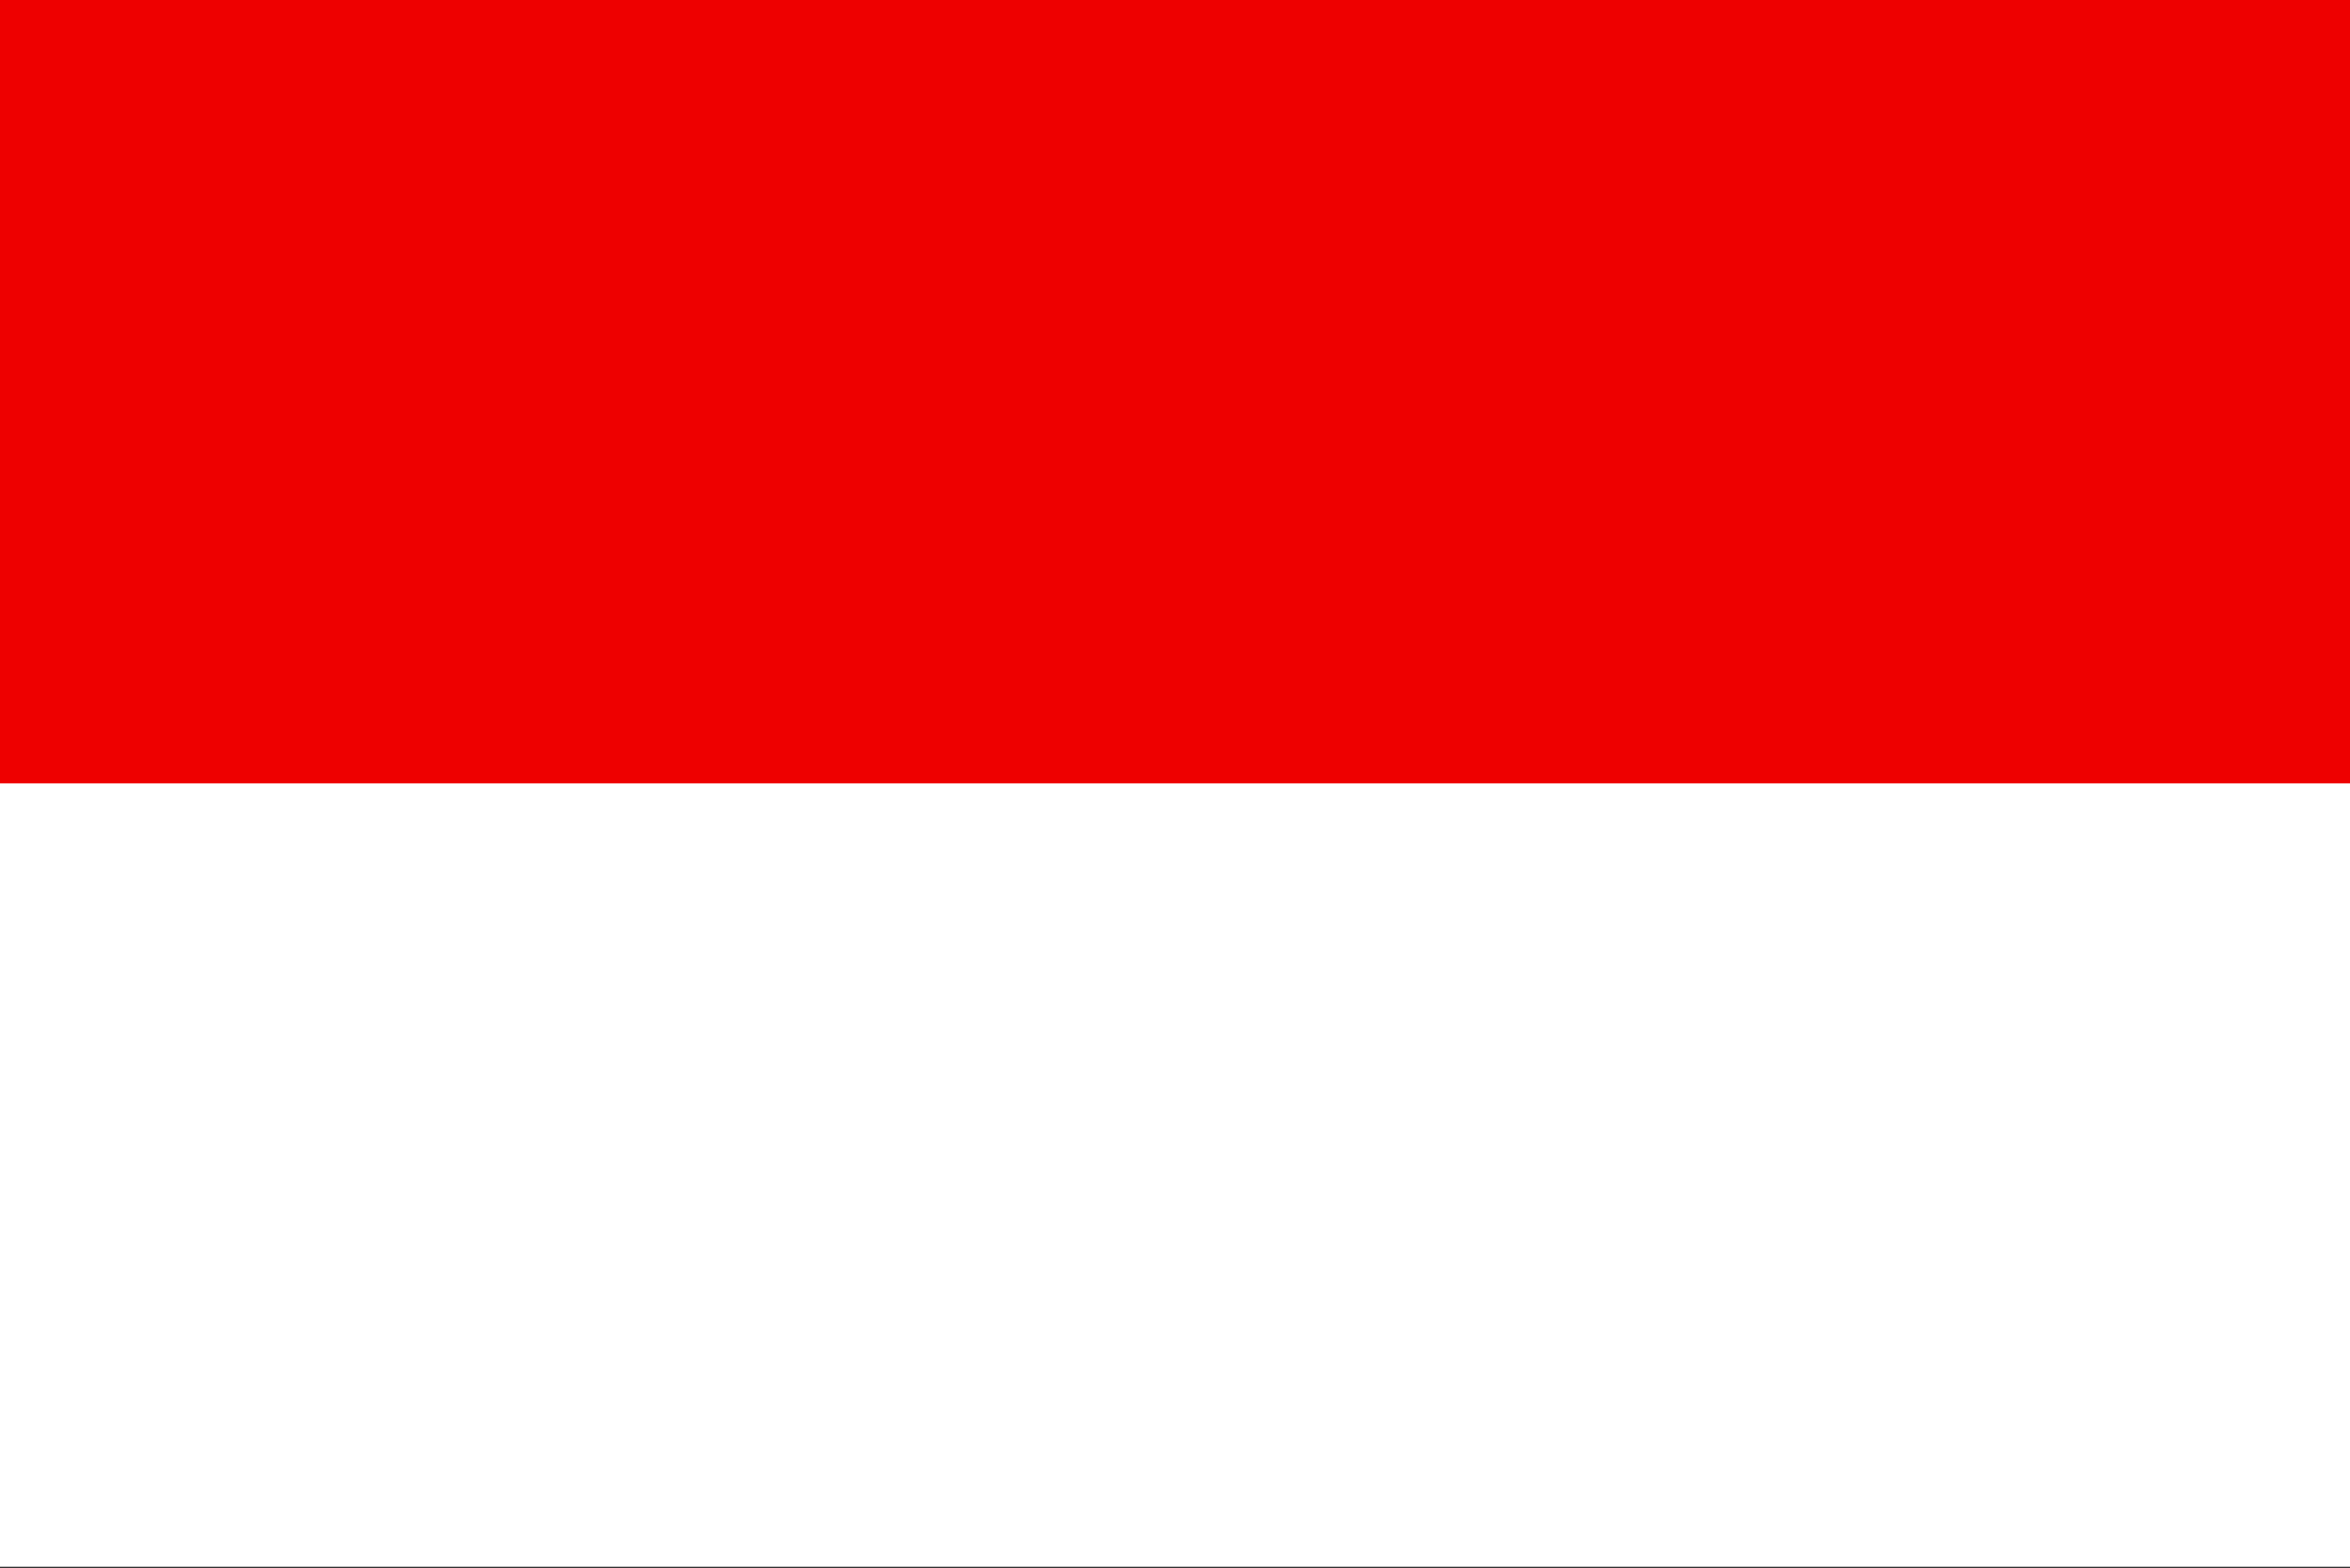
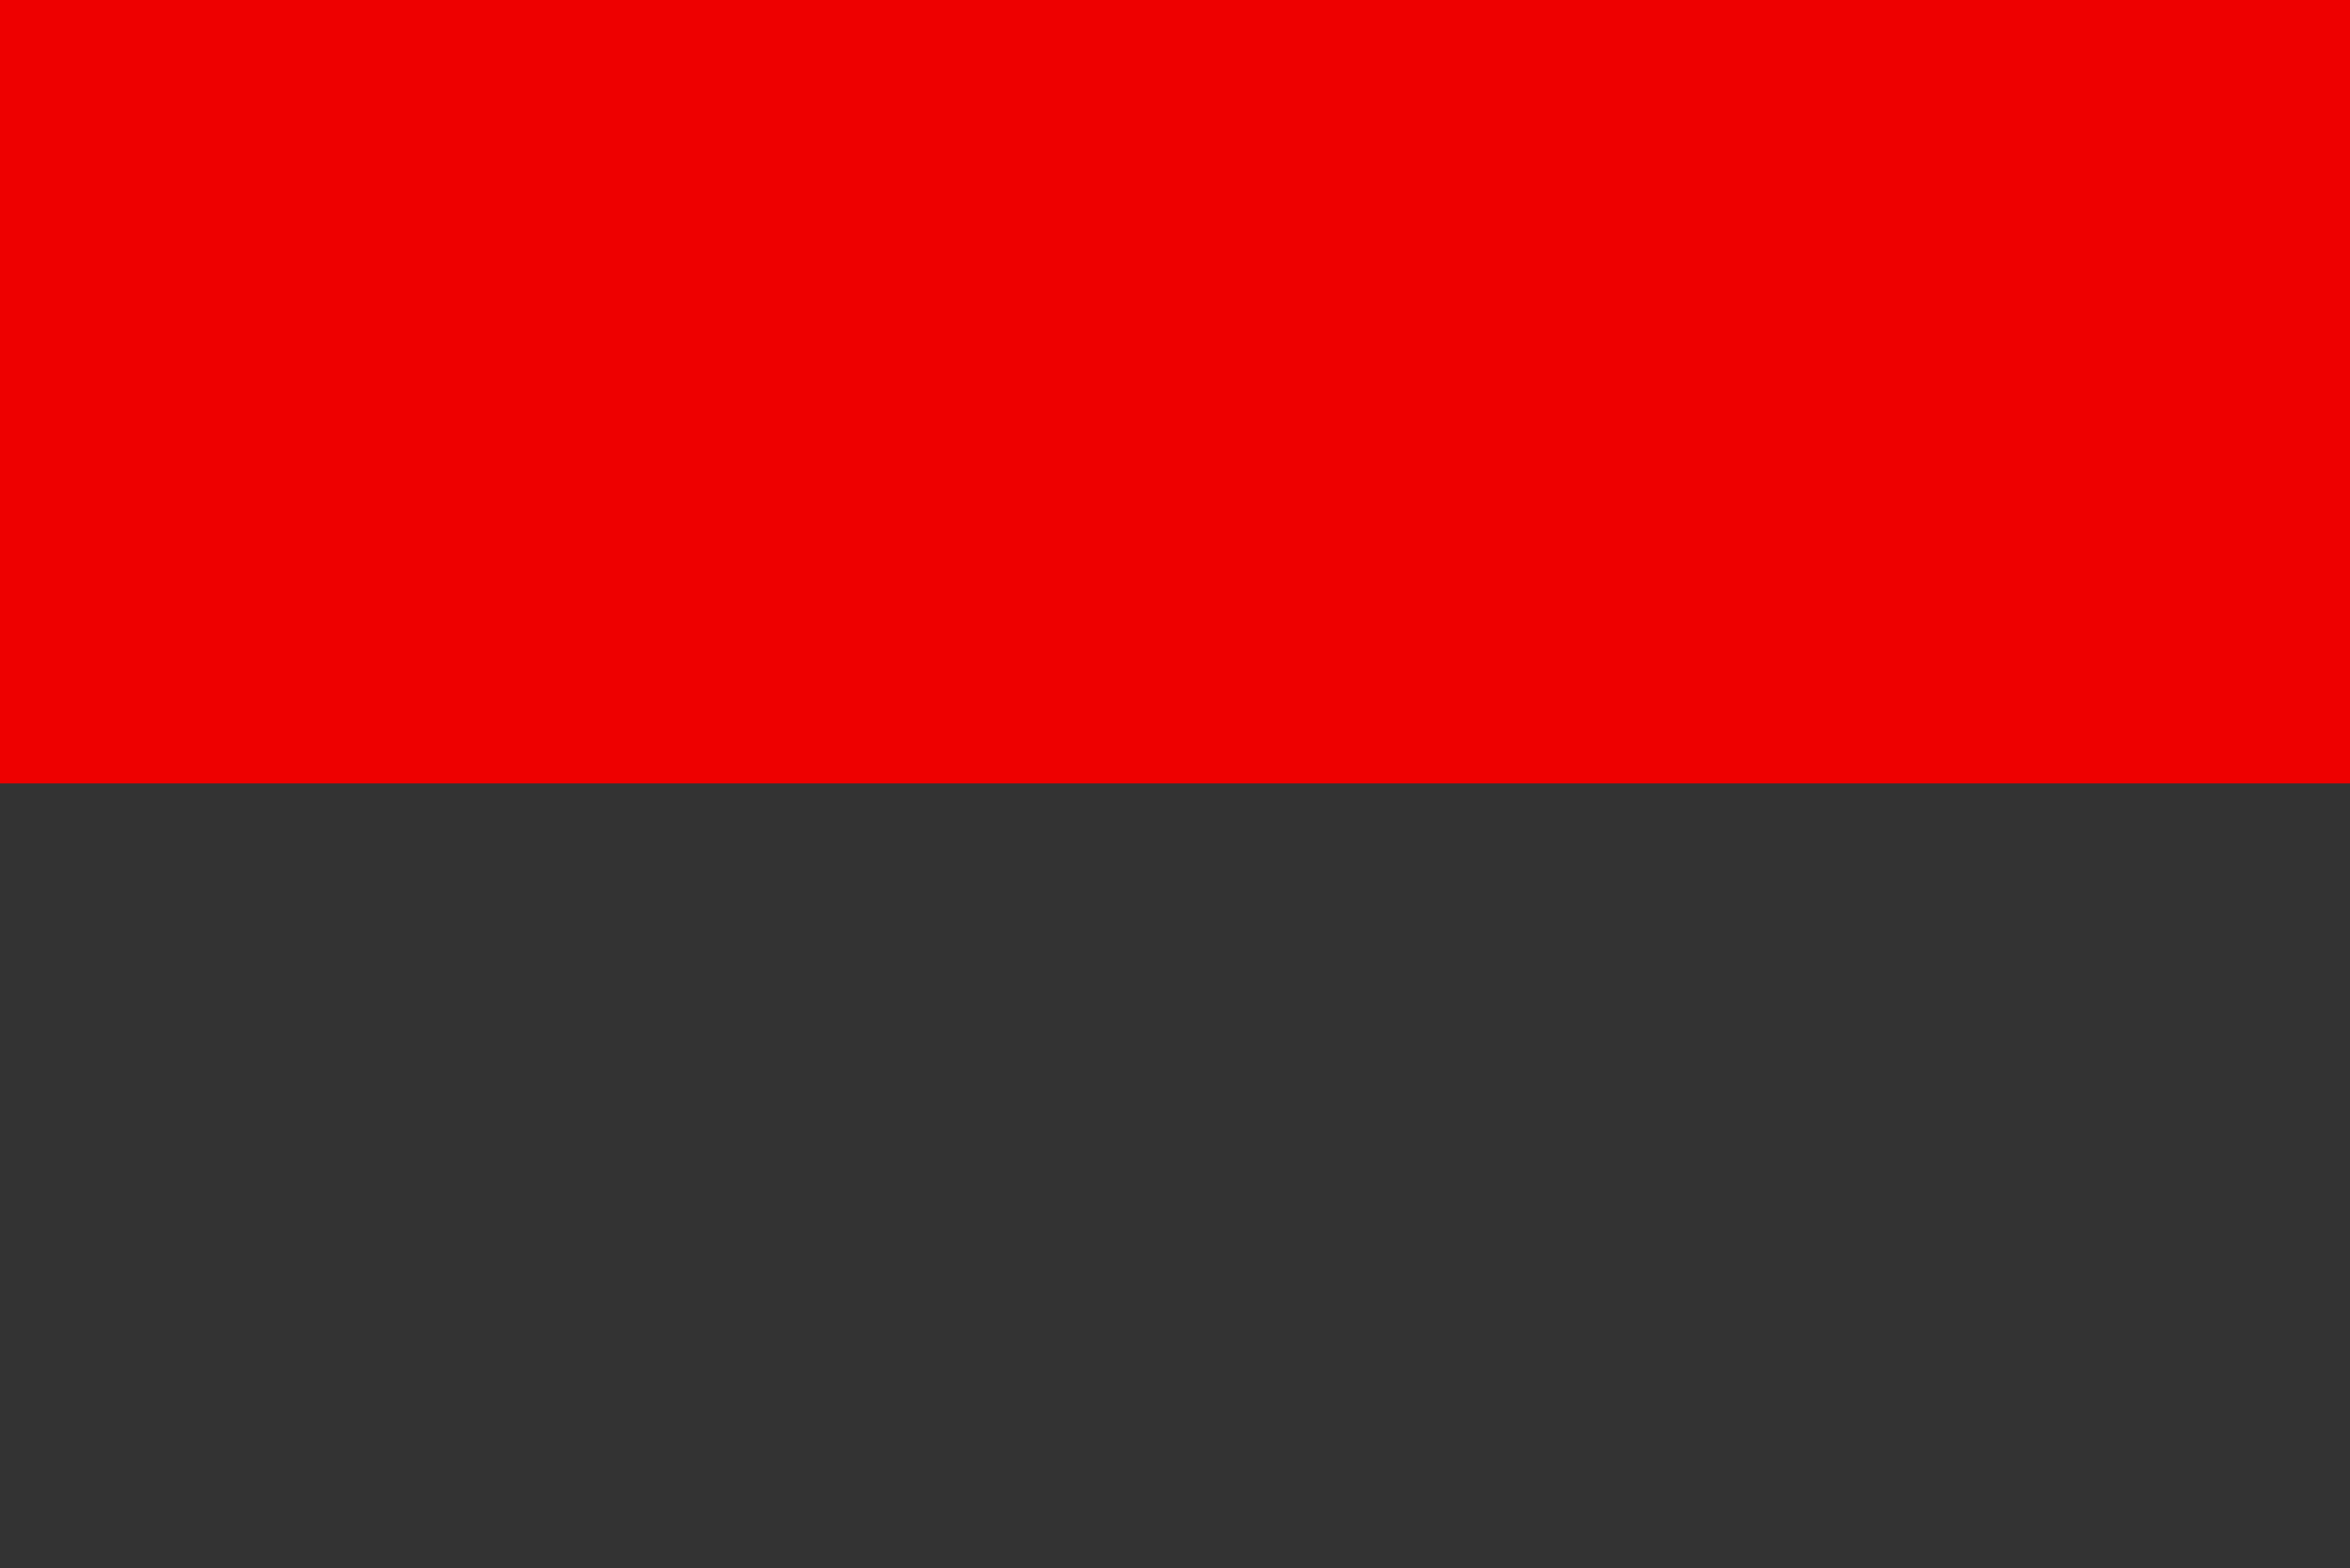
<svg xmlns="http://www.w3.org/2000/svg" width="517" height="345" viewBox="0 0 517 345" fill="none">
  <rect x="0" y="0" width="517" height="345" fill="#333333" stroke="none" />
  <g clip-path="url(#clip0_4920_17729)">
-     <path d="M0 0H517V344.666H0V0Z" fill="white" />
    <path d="M0 0H517V172.334H0V0Z" fill="#EE0000" />
  </g>
  <defs>
    <clipPath id="clip0_4920_17729">
      <rect width="517" height="344.666" fill="white" />
    </clipPath>
  </defs>
</svg>